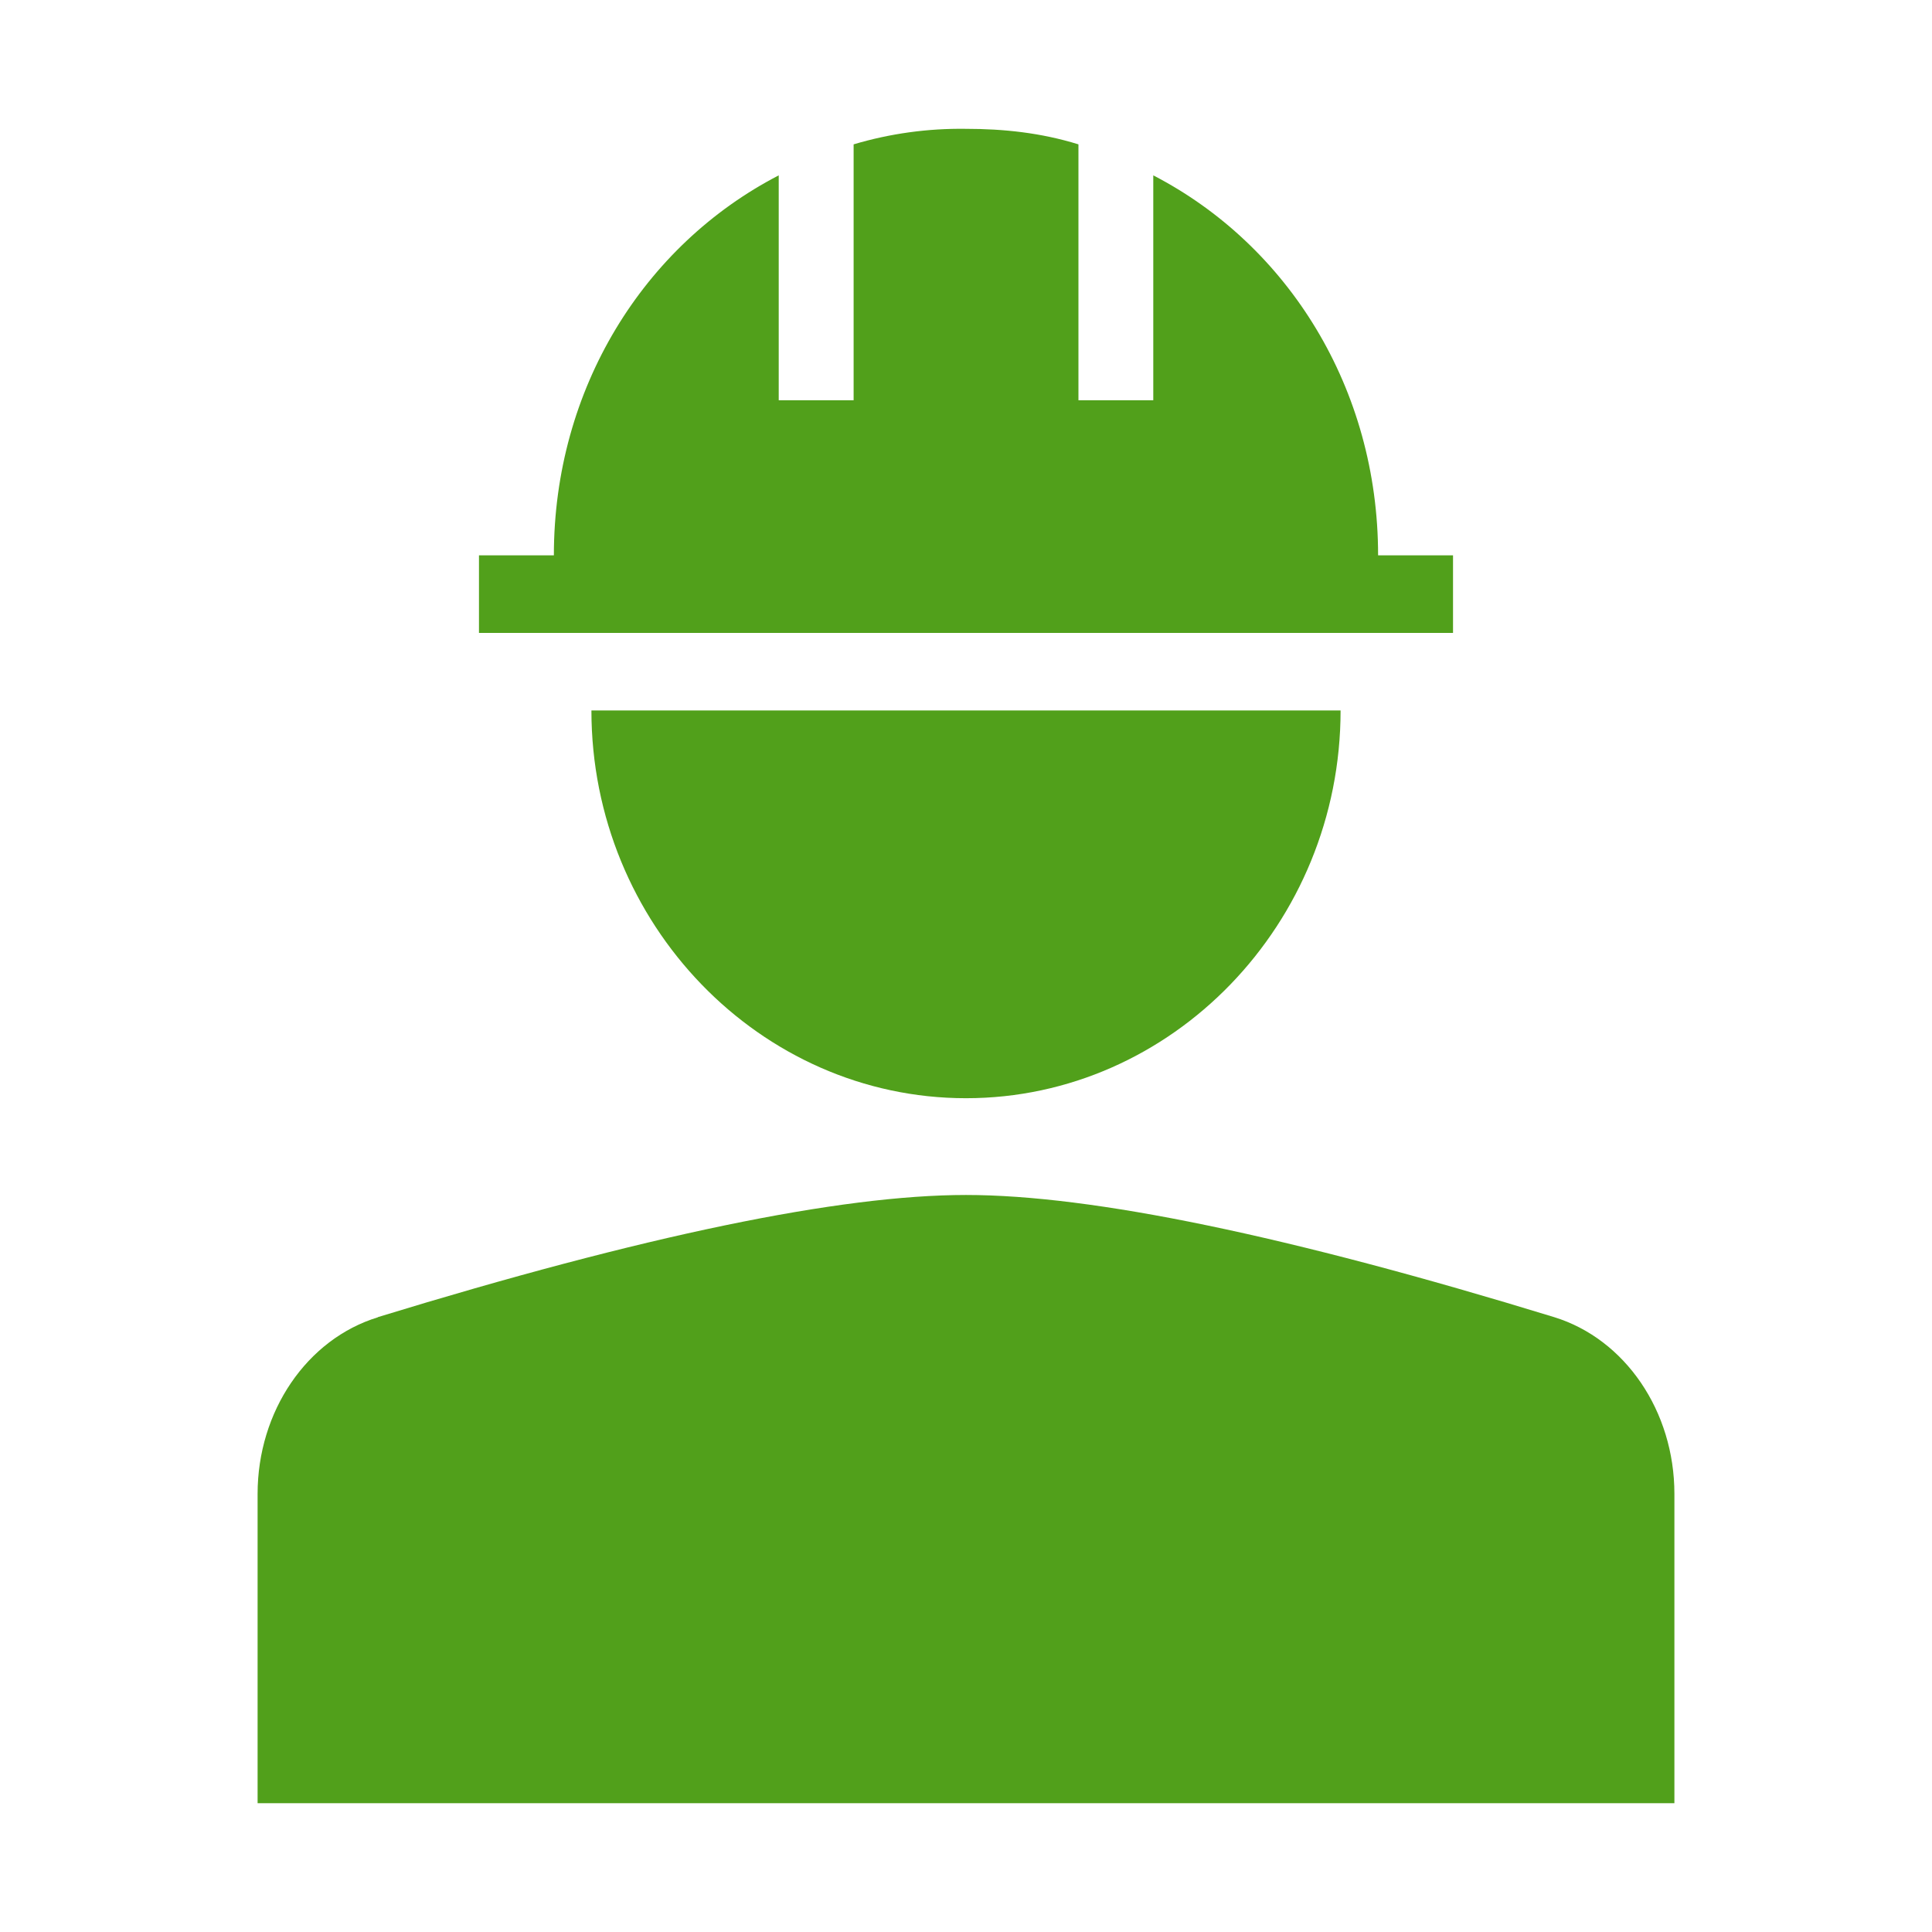
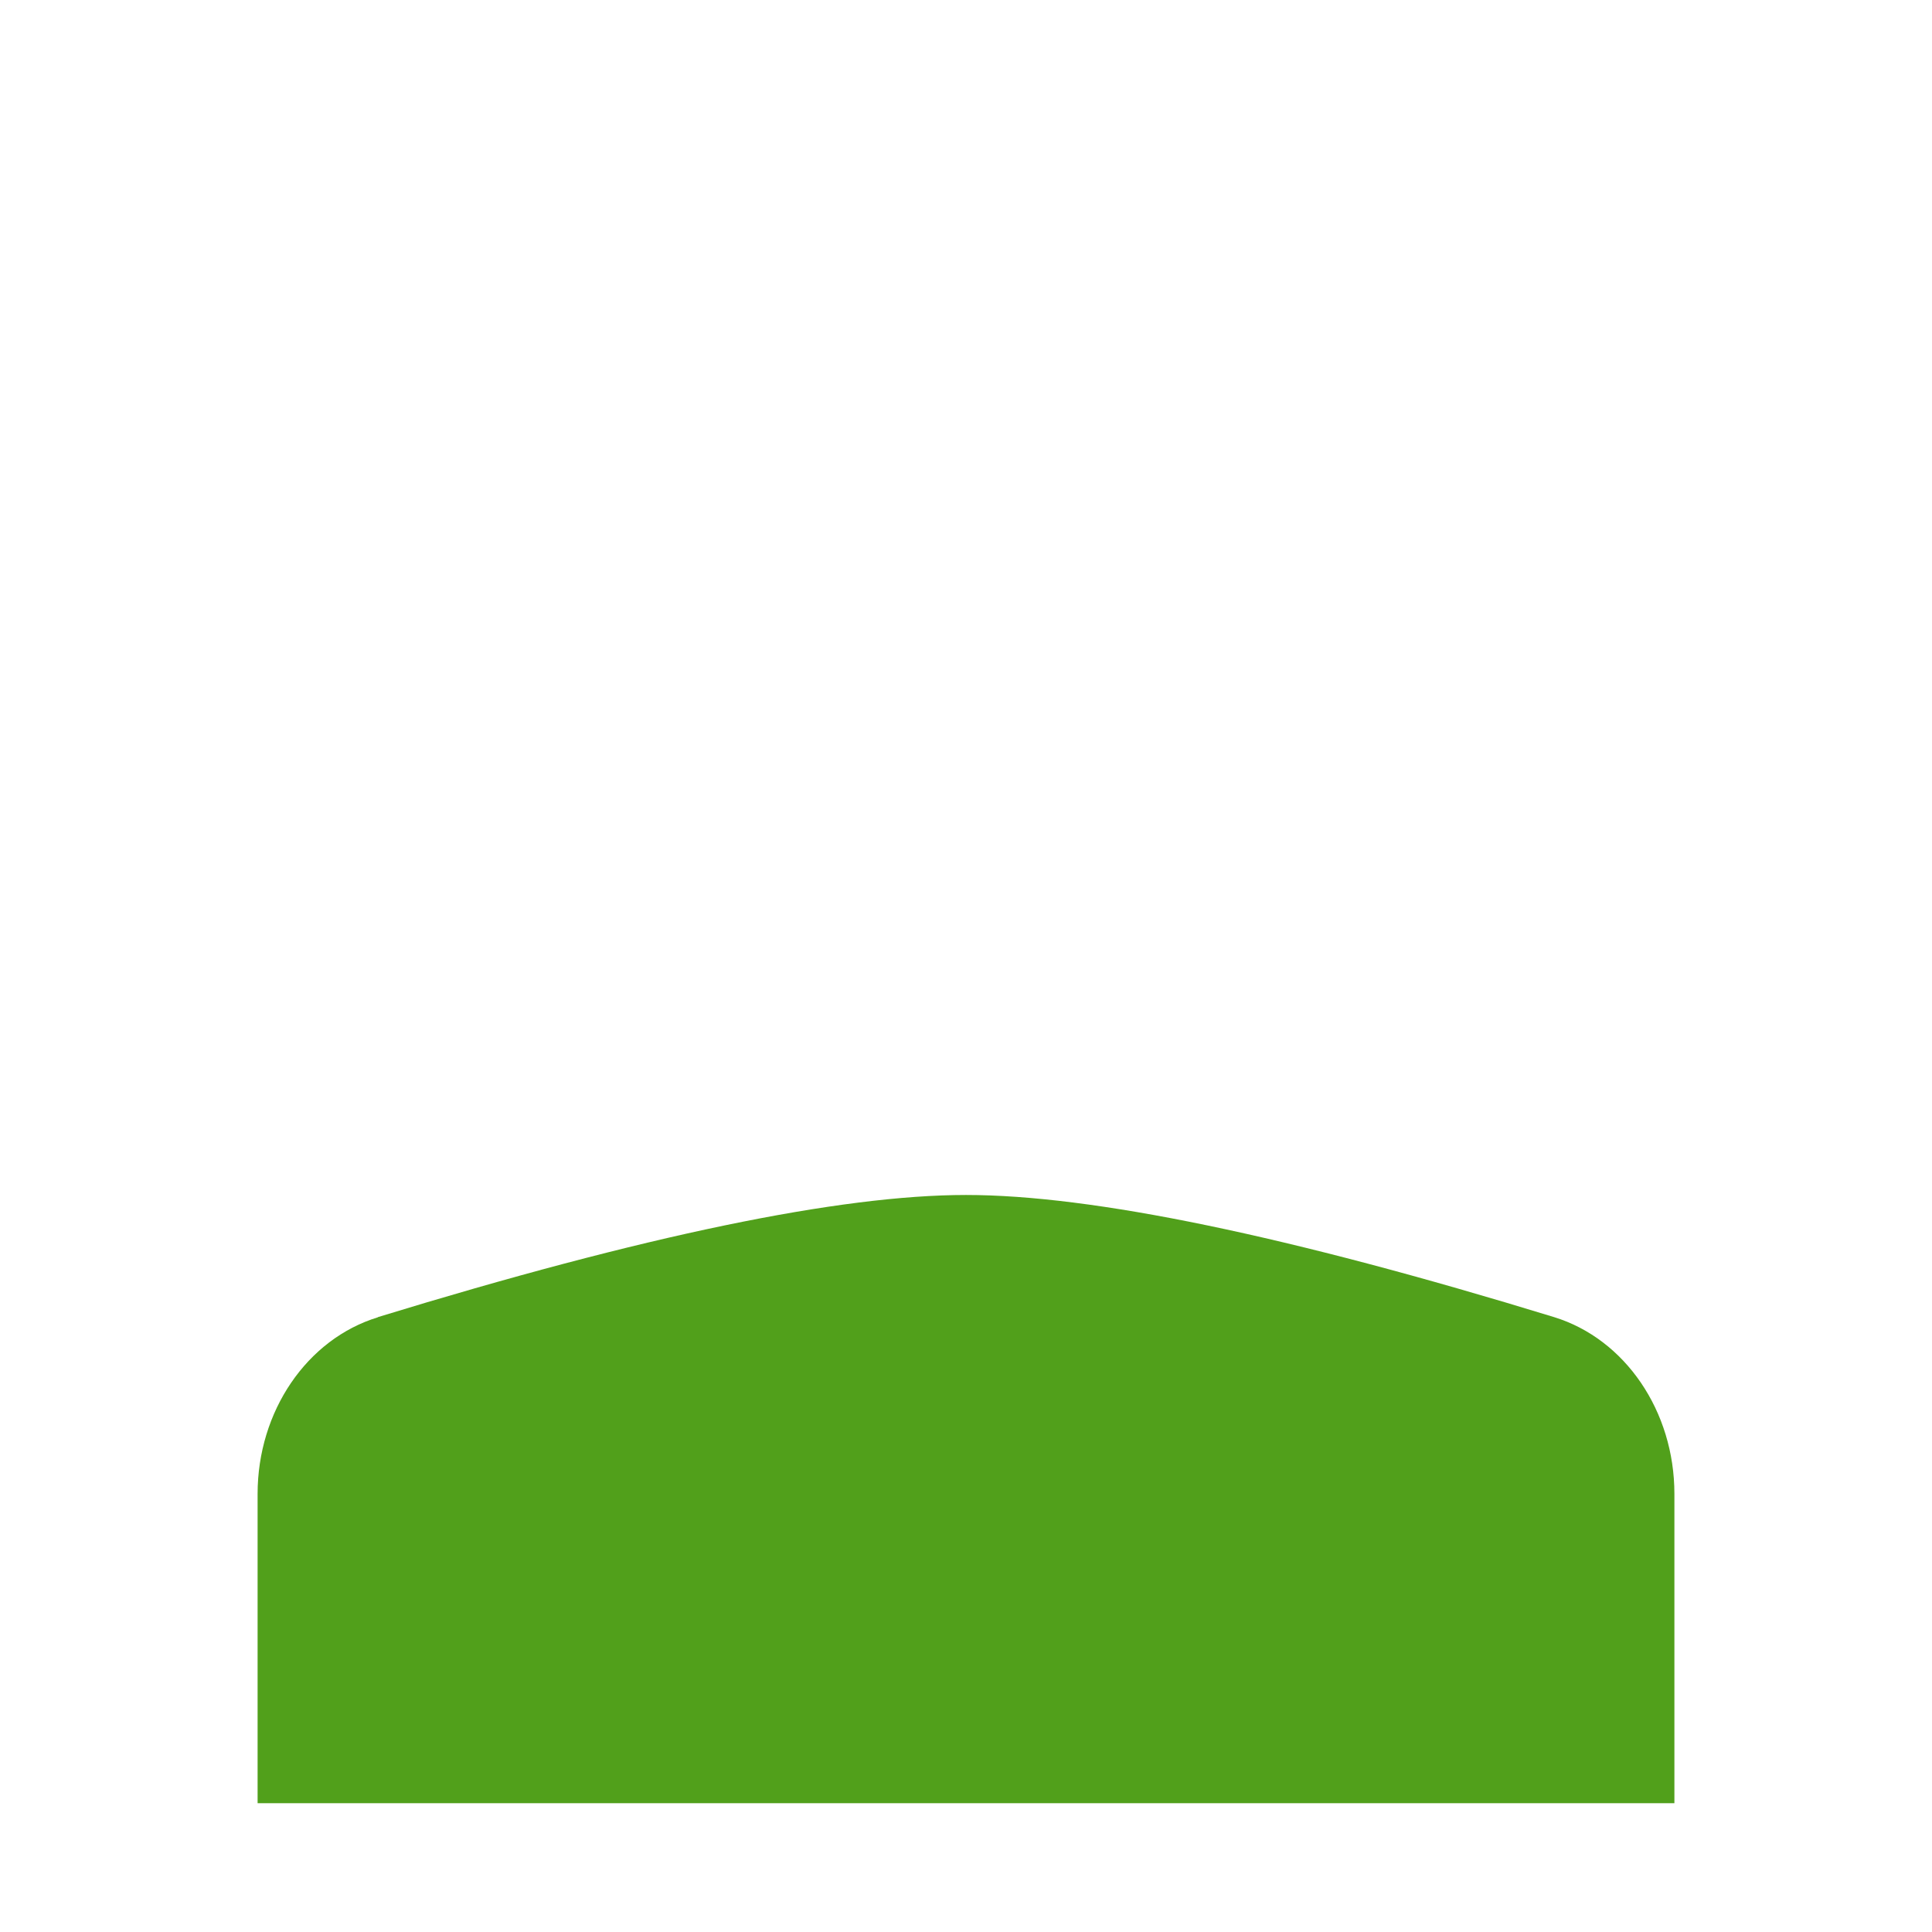
<svg xmlns="http://www.w3.org/2000/svg" width="60" height="60" viewBox="0 0 60 60" fill="none">
-   <path fill-rule="evenodd" clip-rule="evenodd" d="M30 34.106C36.399 34.106 41.633 28.687 41.633 22.064H18.367C18.367 28.687 23.601 34.106 30 34.106ZM33.492 4.483C32.327 4.122 31.163 4.001 30 4.001C28.819 3.984 27.642 4.146 26.51 4.483V12.431H24.184V5.446C19.995 7.614 17.201 12.069 17.201 17.247H14.875V19.656H45.125V17.247H42.798C42.798 12.069 40.005 7.614 35.816 5.446V12.431H33.492V4.483Z" fill="#51A01B" />
  <path d="M30 37.111C33.916 37.111 40.005 38.372 48.263 40.904C50.471 41.583 52 43.827 52 46.391V56H8V46.394C8 43.832 9.529 41.585 11.737 40.909V40.904C19.995 38.372 26.084 37.111 30 37.111Z" fill="#51A01B" />
</svg>